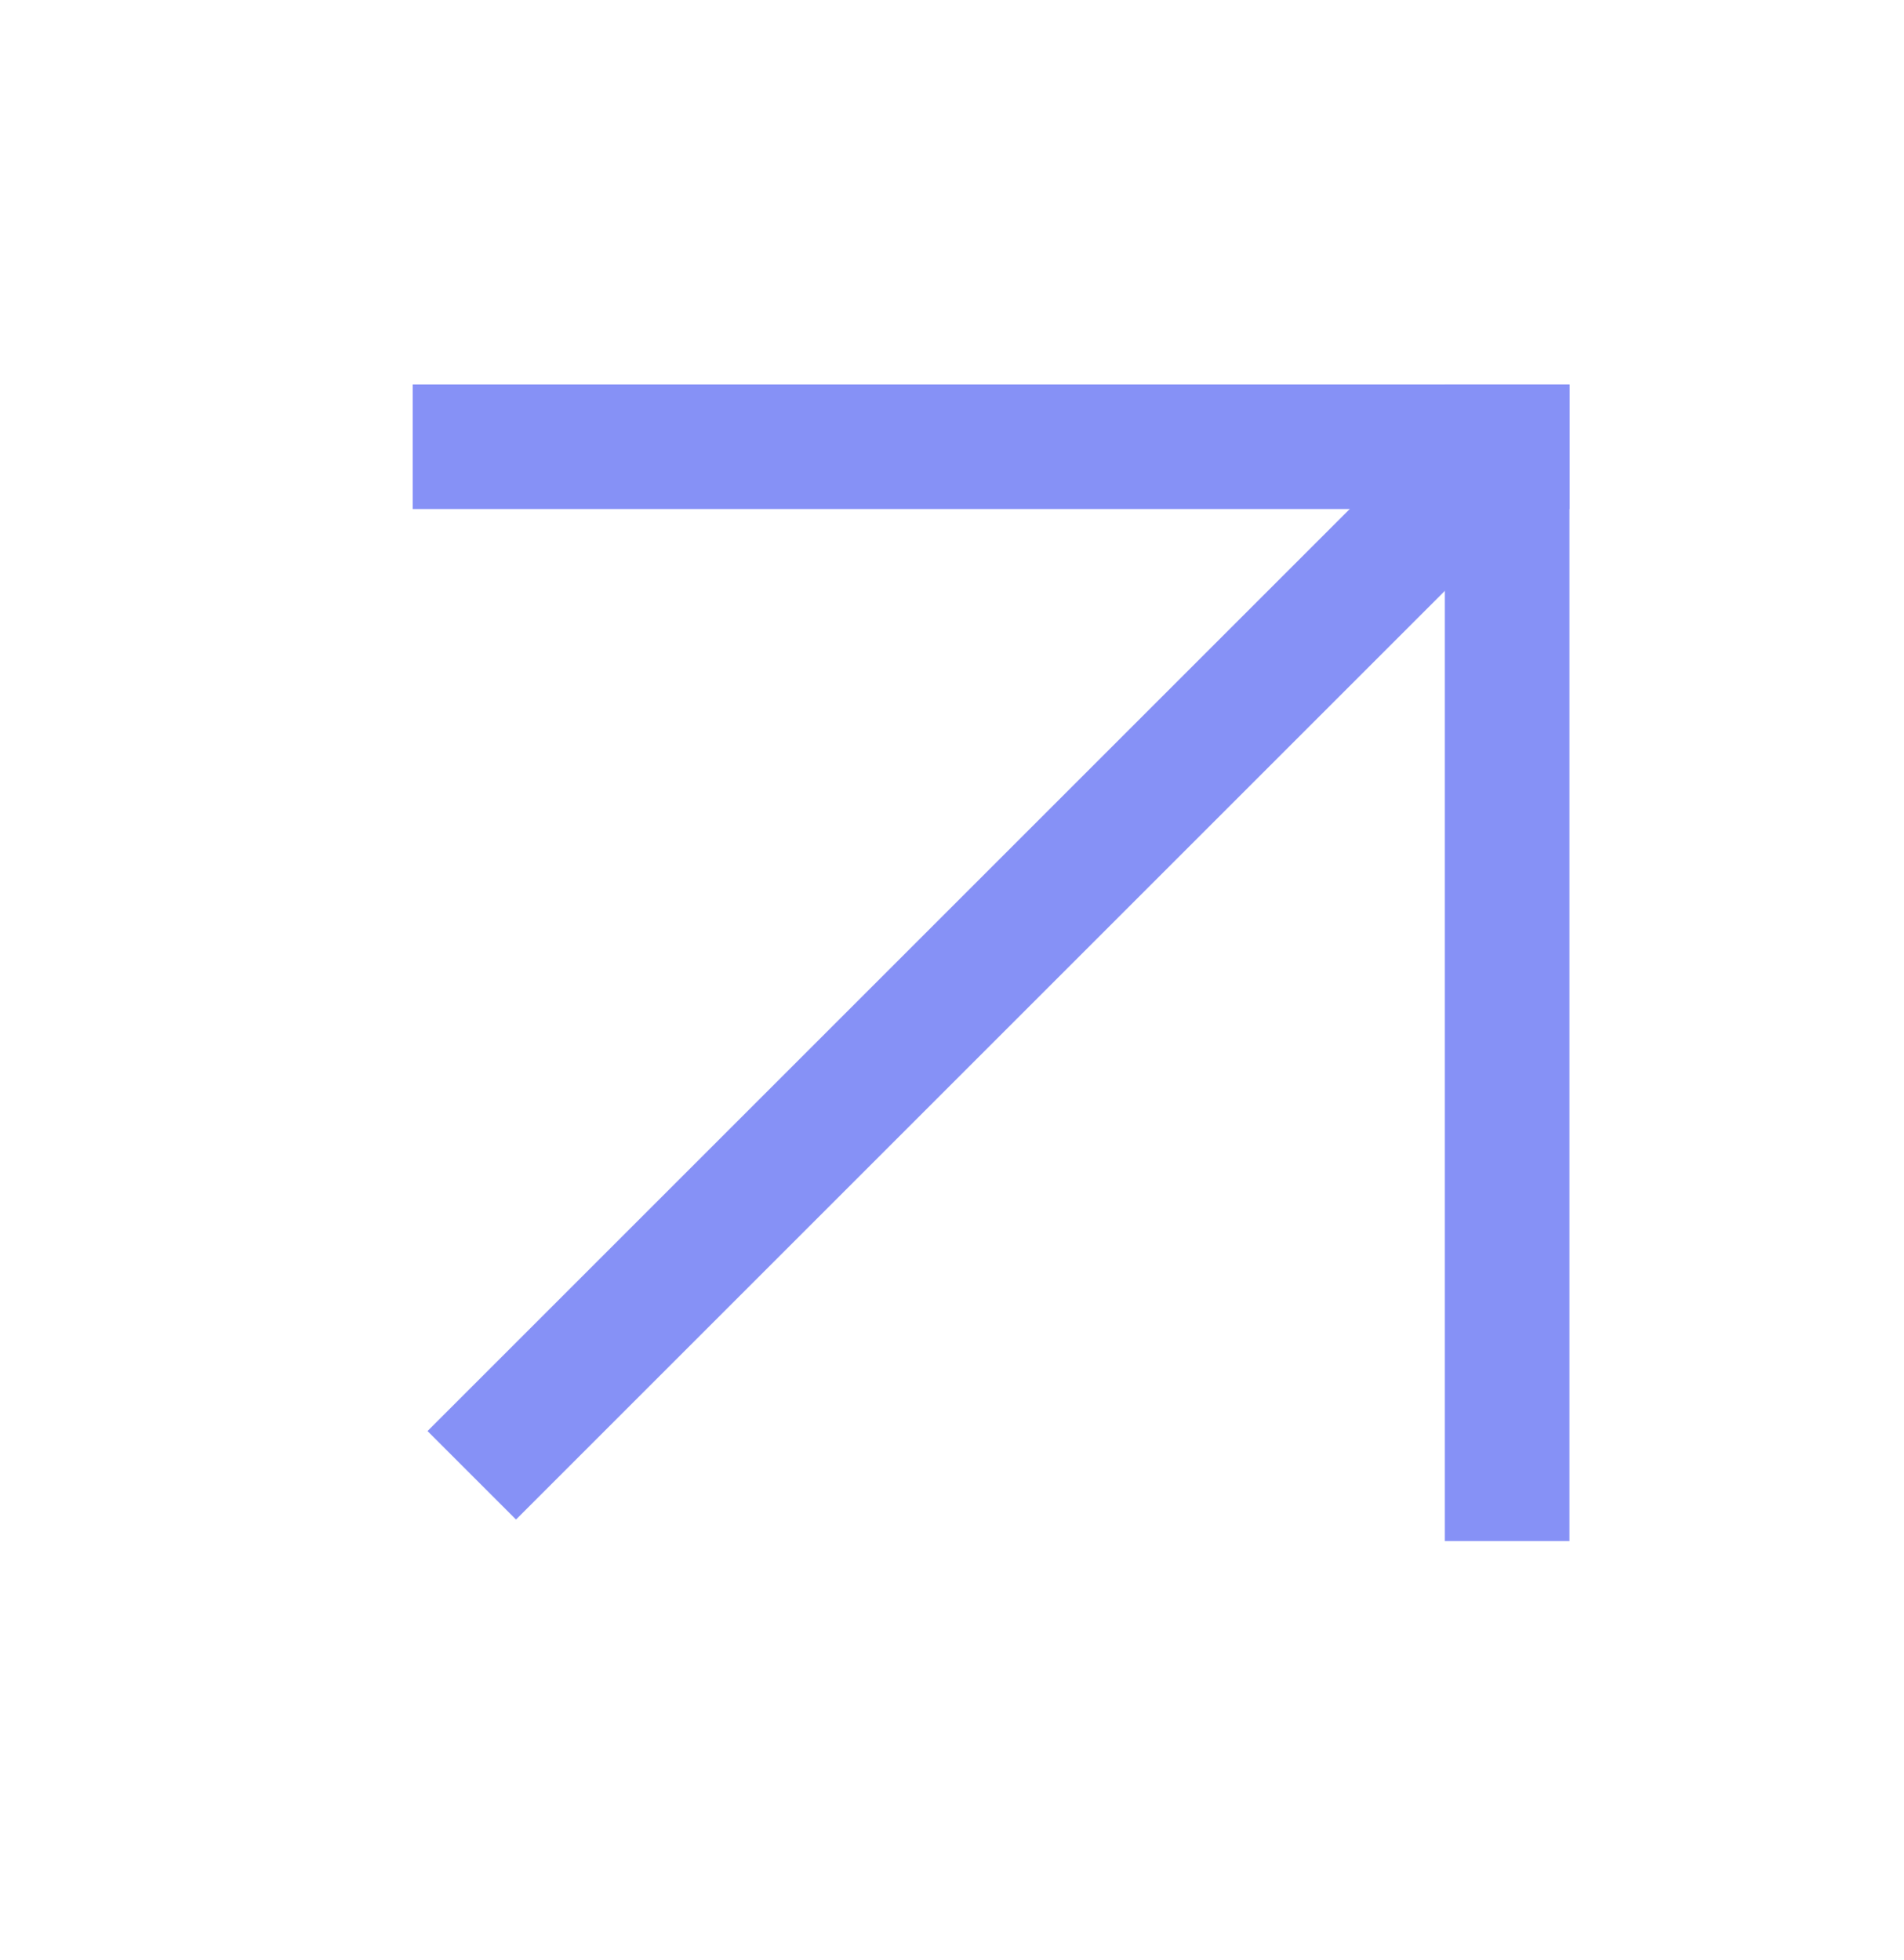
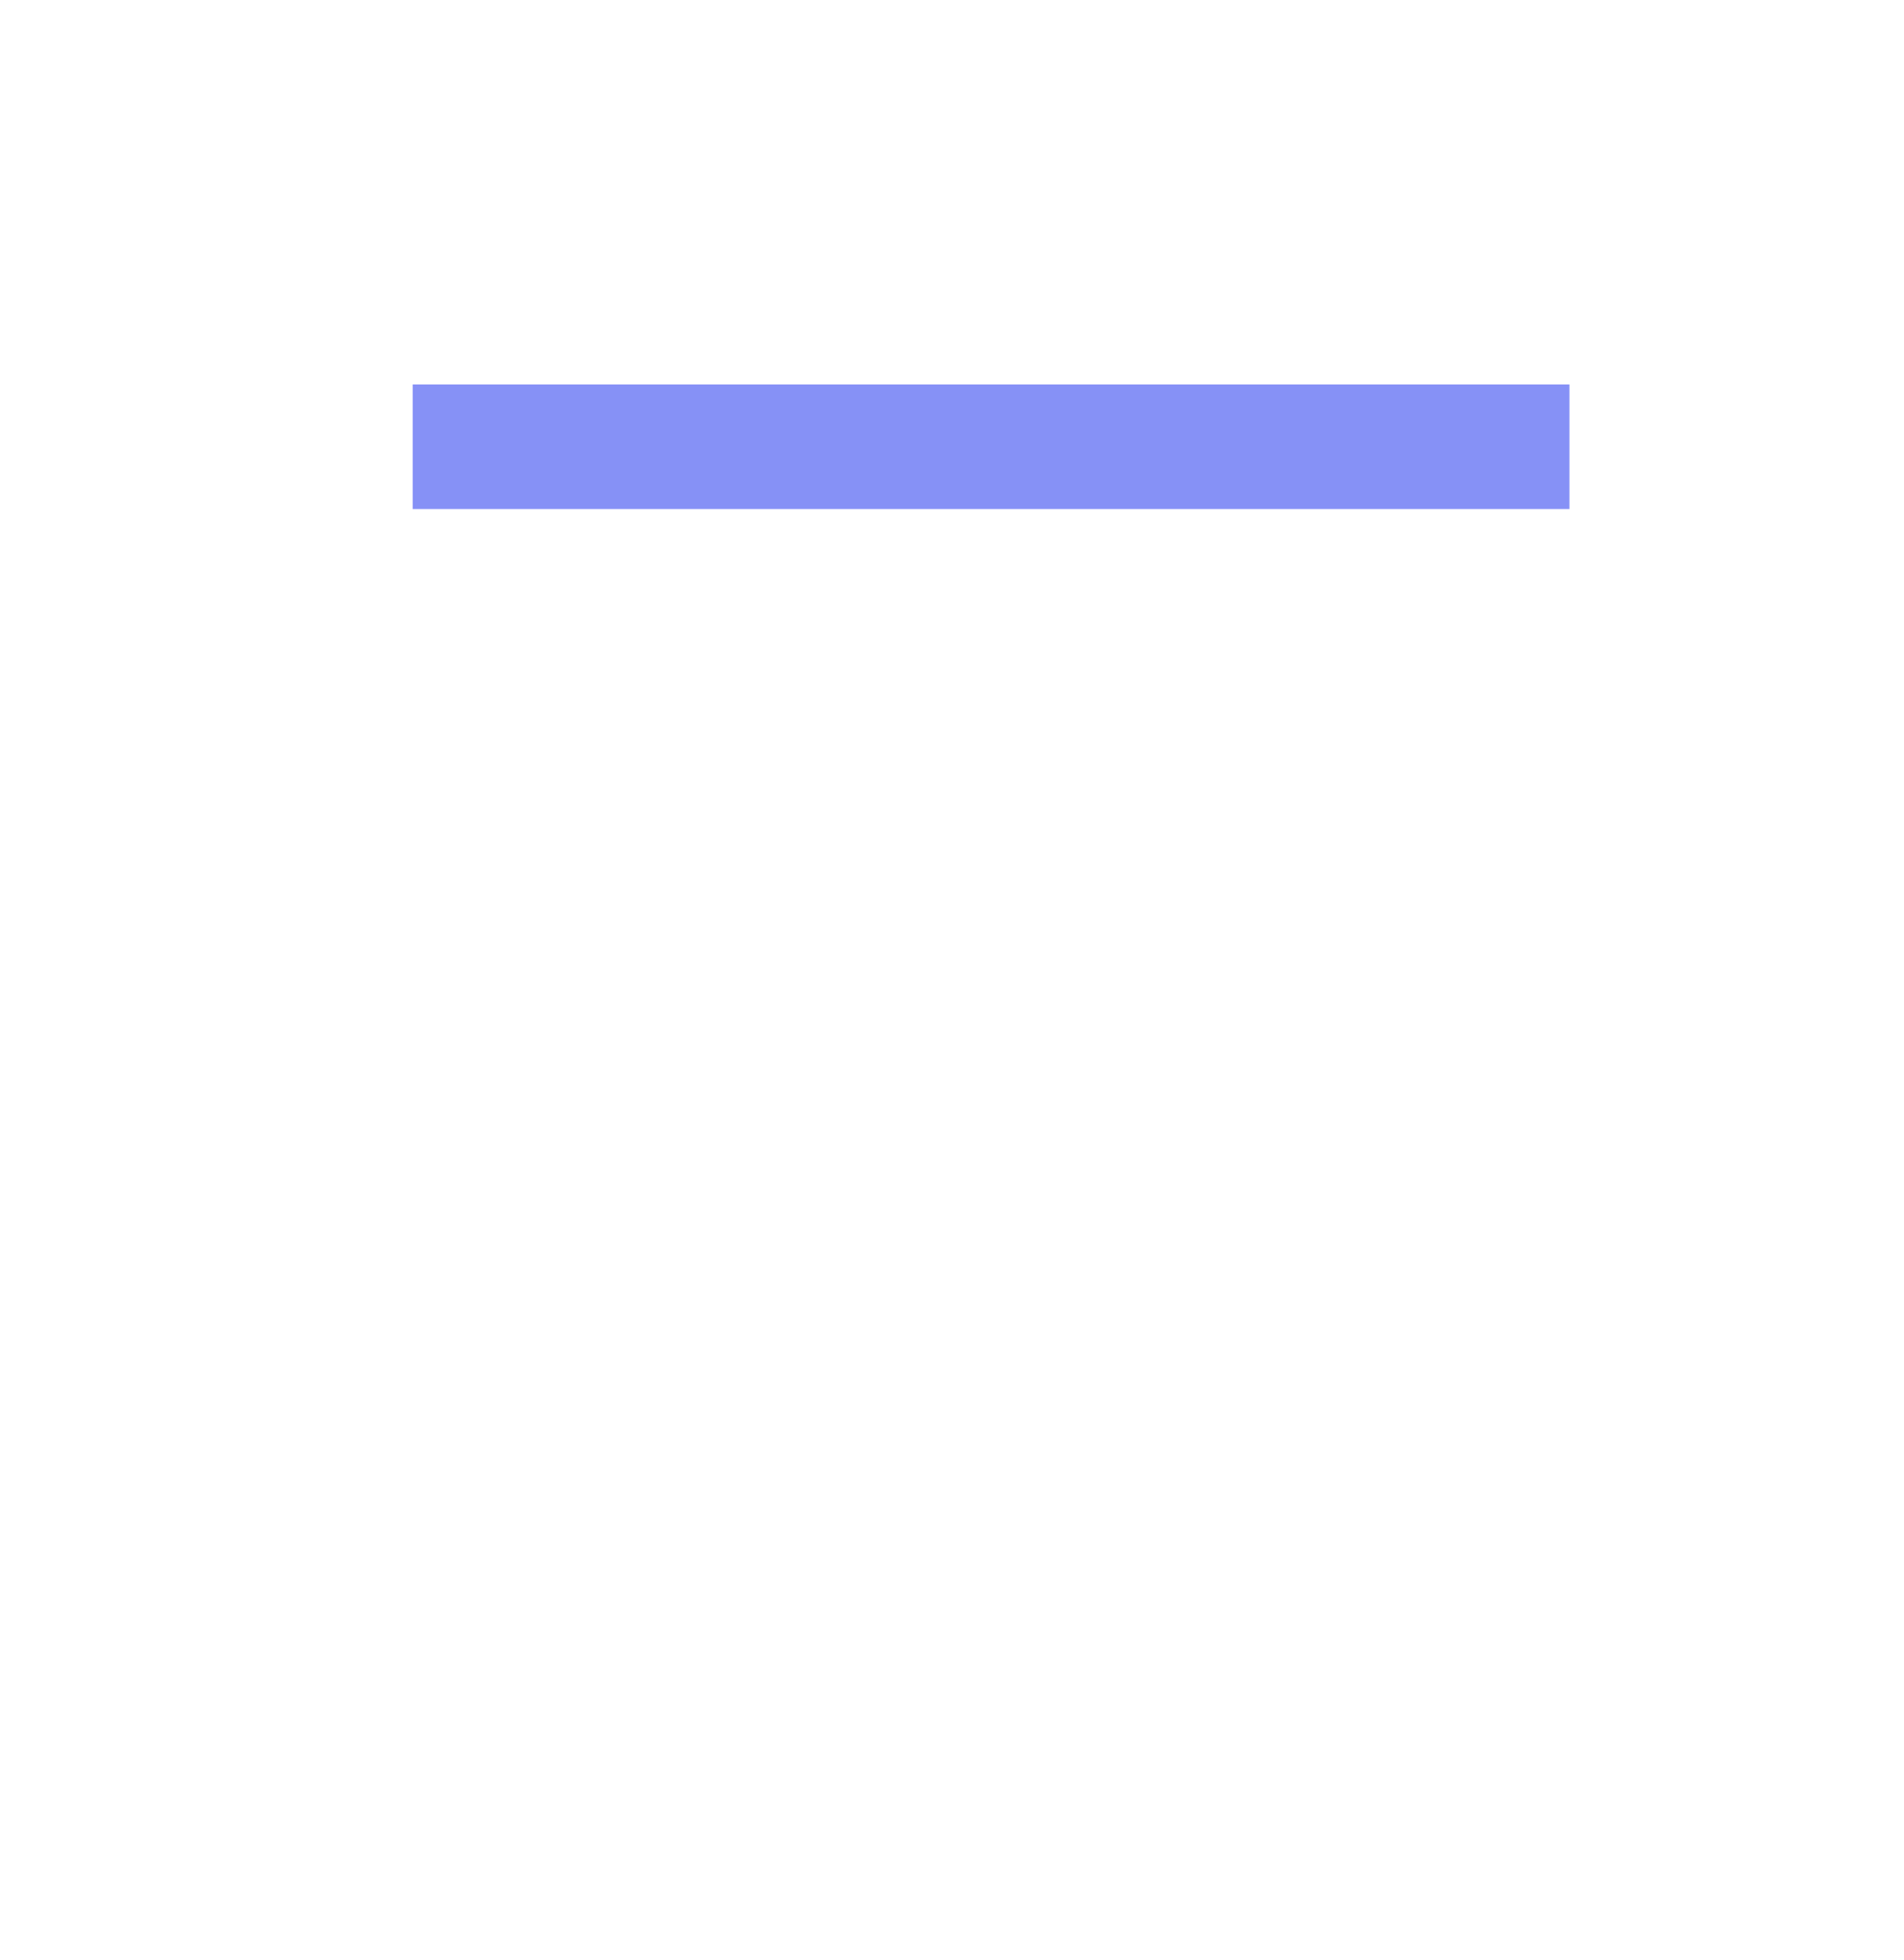
<svg xmlns="http://www.w3.org/2000/svg" width="203" height="209" viewBox="0 0 203 209" fill="none">
  <rect x="44" y="41" width="123.33" height="13.282" fill="#8691F6" />
-   <rect x="154.047" y="164.332" width="123.33" height="13.282" transform="rotate(-90 154.047 164.332)" fill="#8691F6" />
-   <rect x="45.582" y="152.605" width="147.671" height="13.342" transform="rotate(-45 45.582 152.605)" fill="#8691F6" />
</svg>